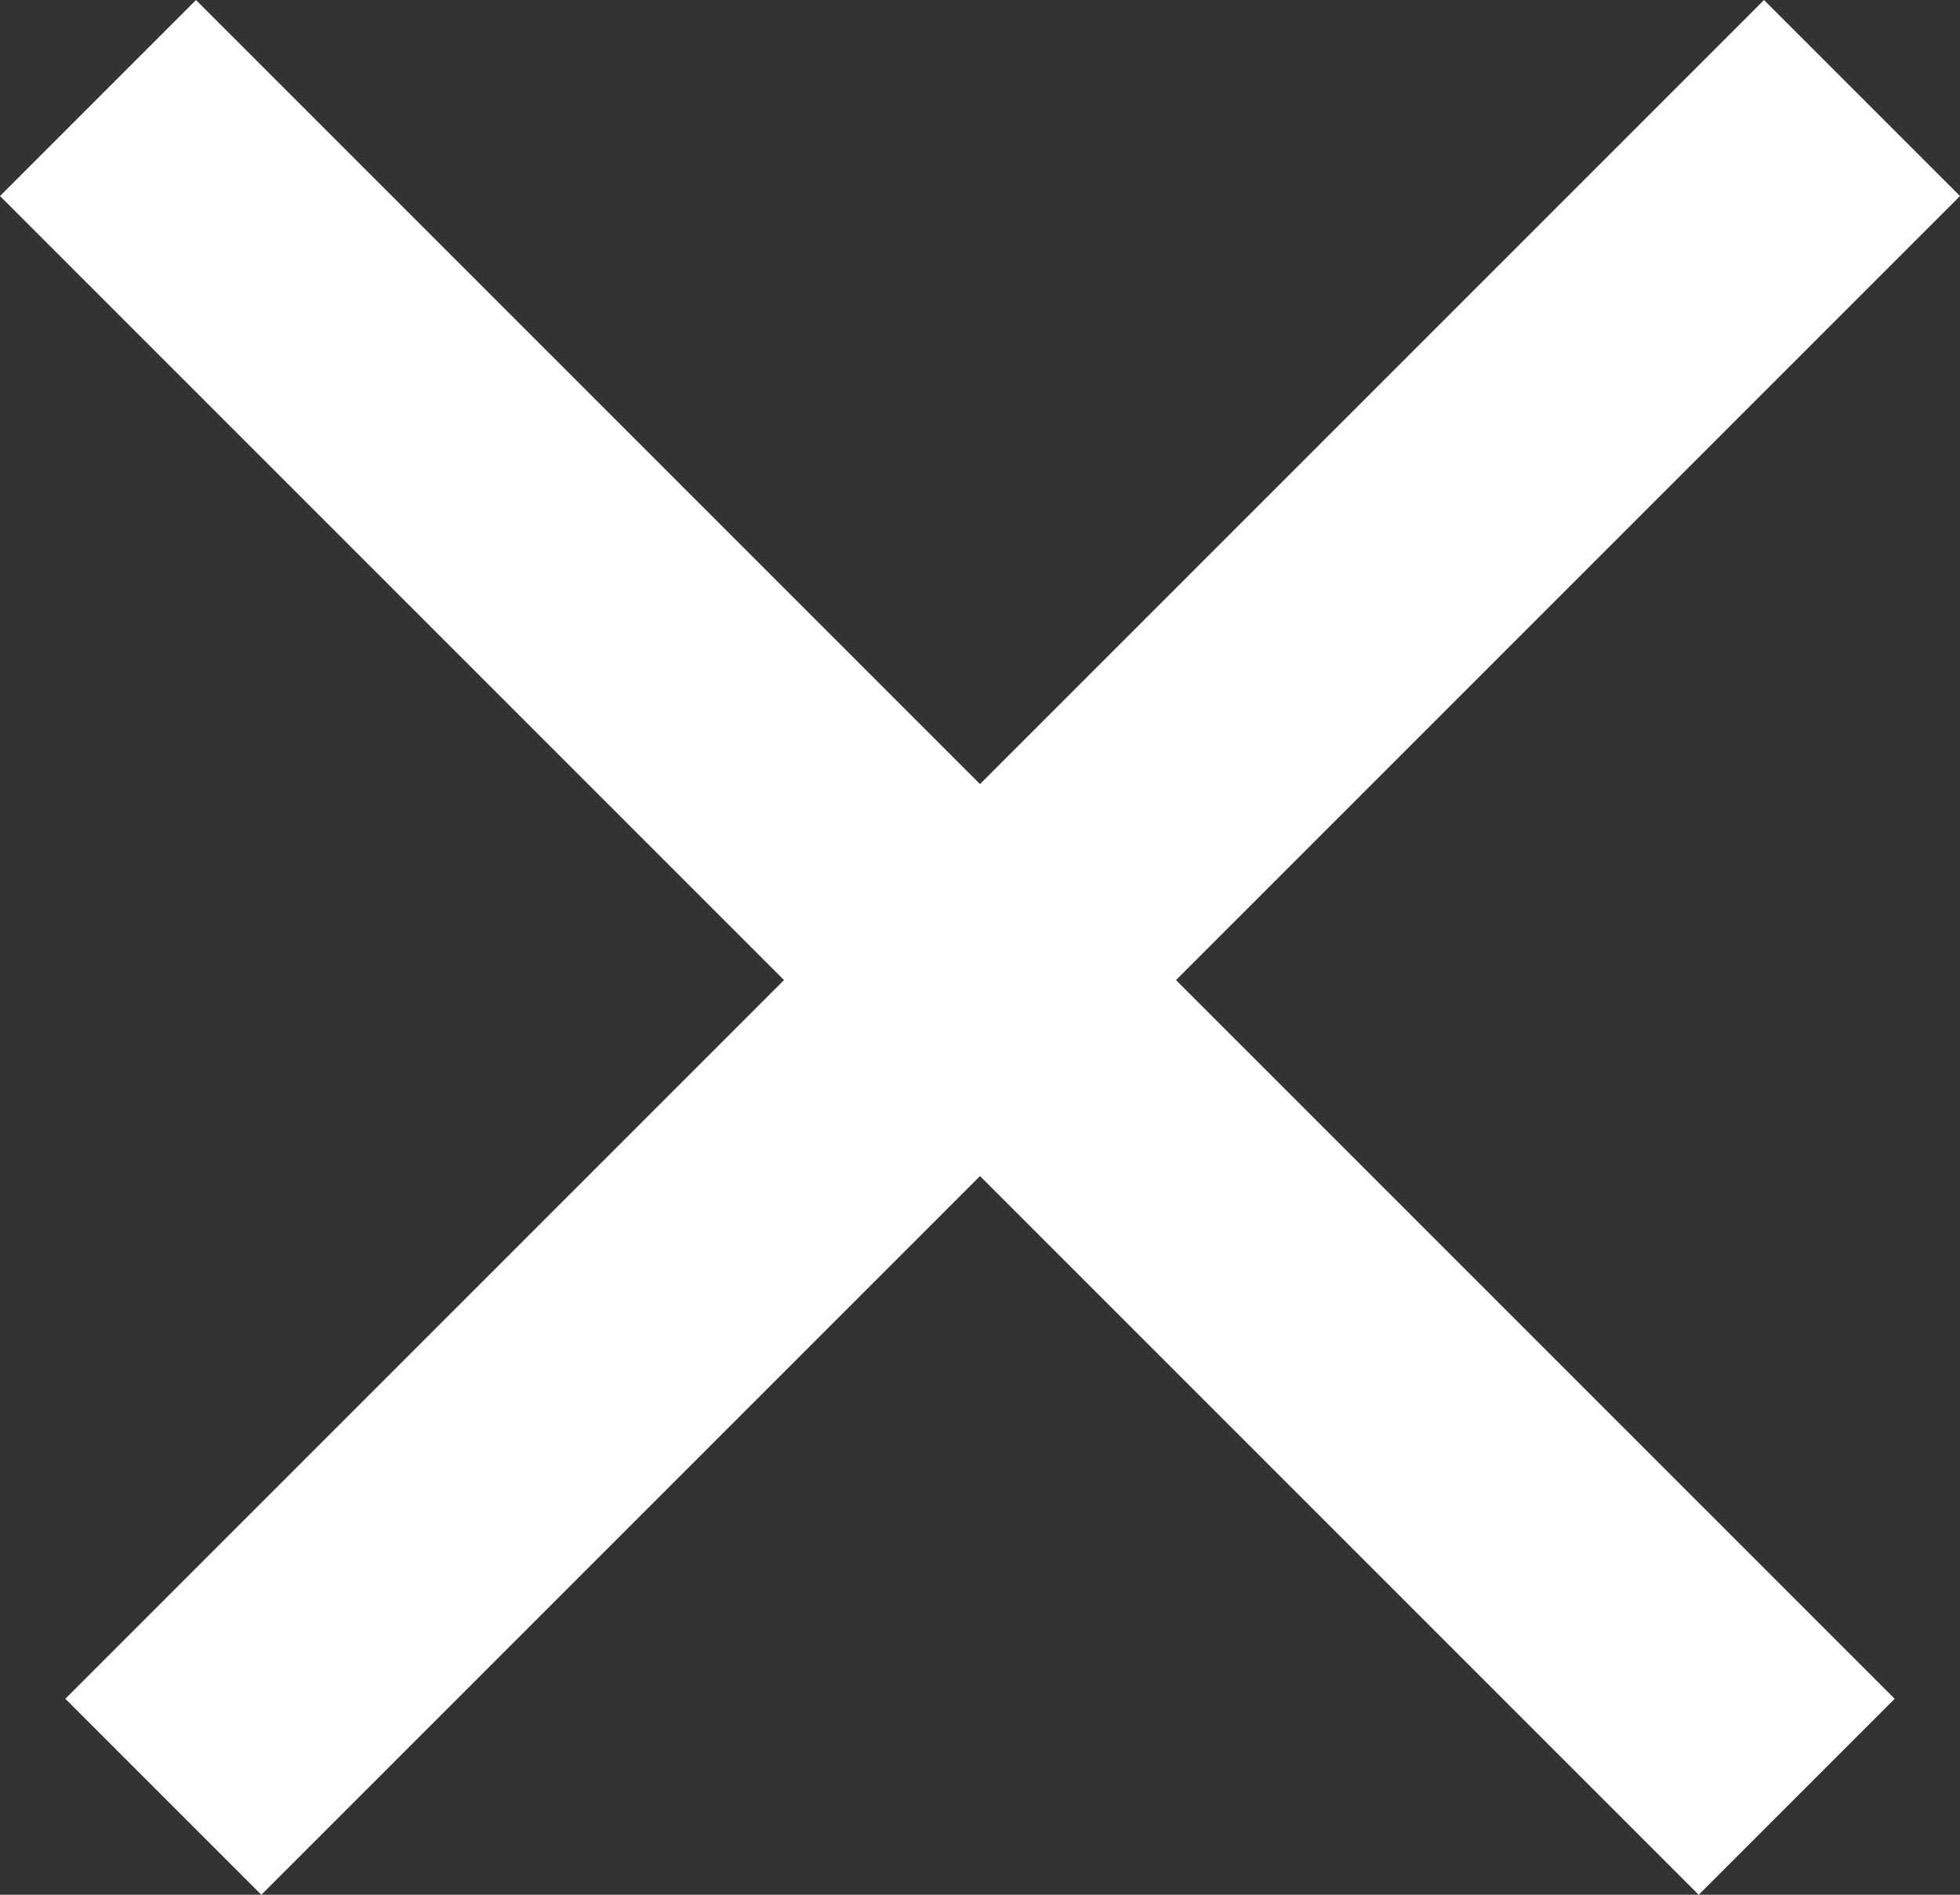
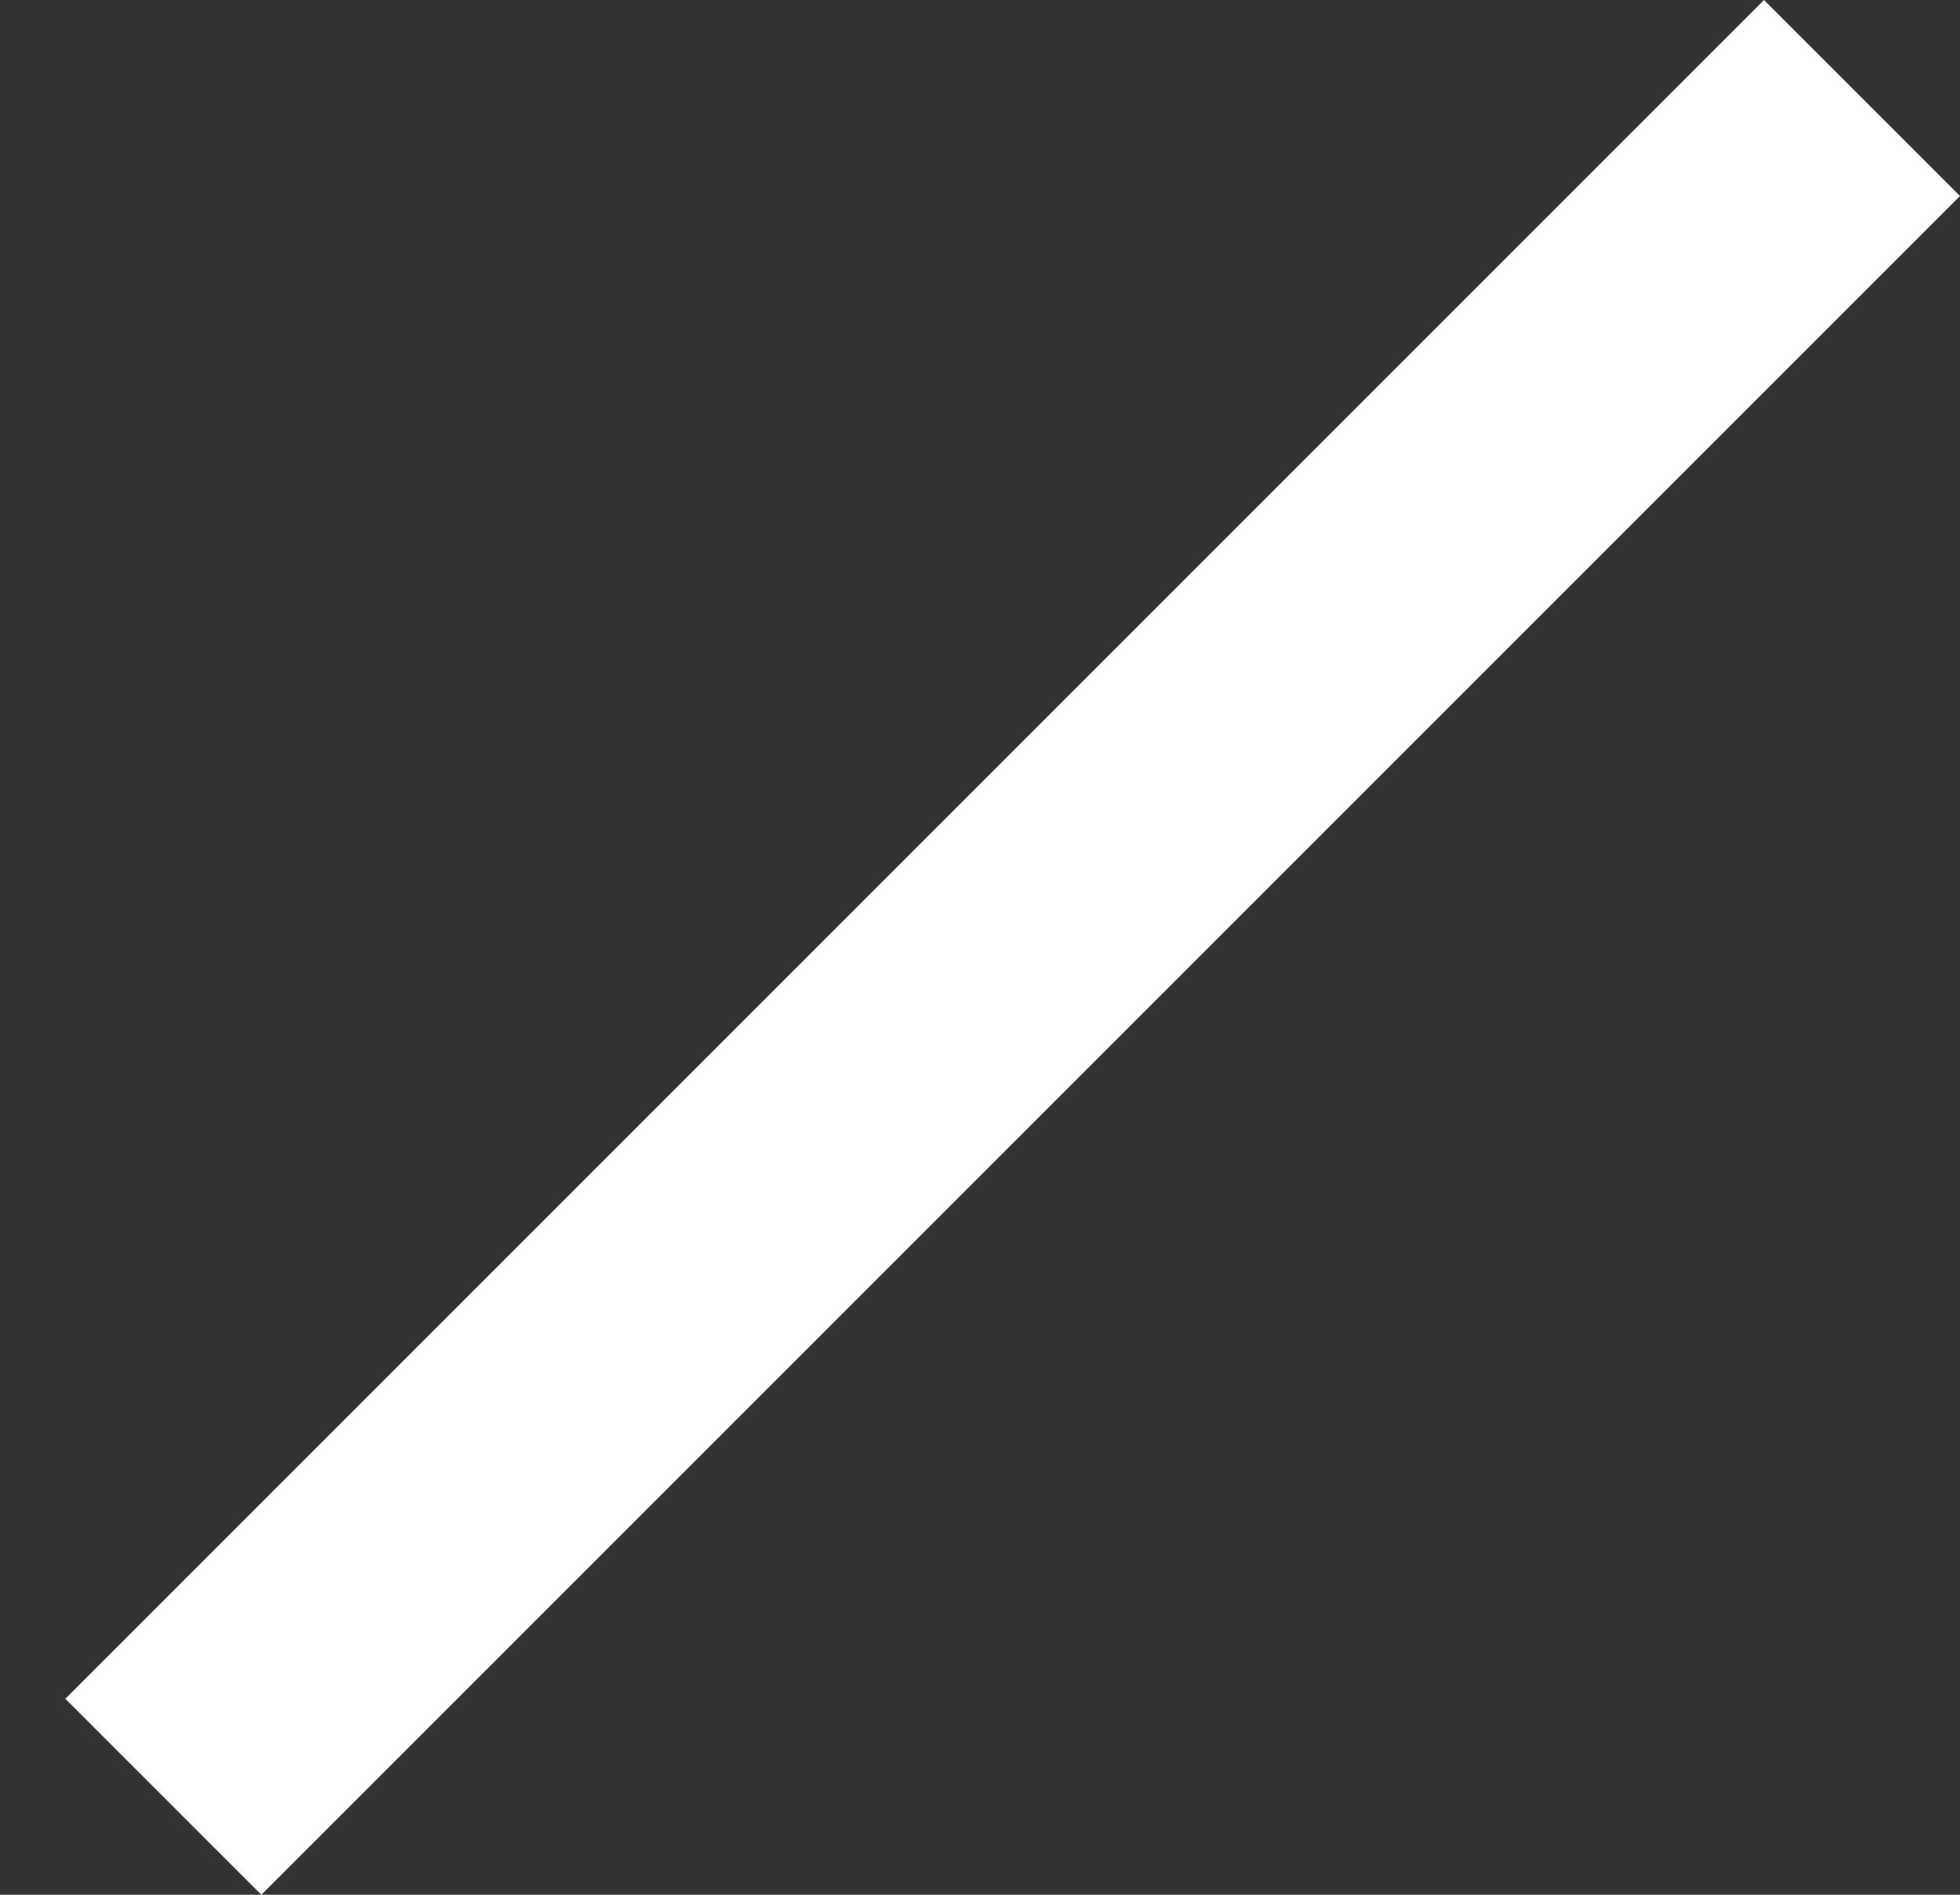
<svg xmlns="http://www.w3.org/2000/svg" width="21.213" height="20.506" viewBox="0 0 21.213 20.506">
  <rect x="0" y="0" width="21.213" height="20.506" fill="#333333" stroke="none" />
  <g id="X" transform="translate(4.937 -2.551) rotate(45)">
    <rect id="Rectangle_17" data-name="Rectangle 17" width="26" height="3" transform="translate(14.813 -8.205) rotate(90)" fill="#ffffff" />
-     <rect id="Rectangle_19" data-name="Rectangle 19" width="26" height="3" transform="translate(-0.187 3.795)" fill="#ffffff" />
  </g>
</svg>